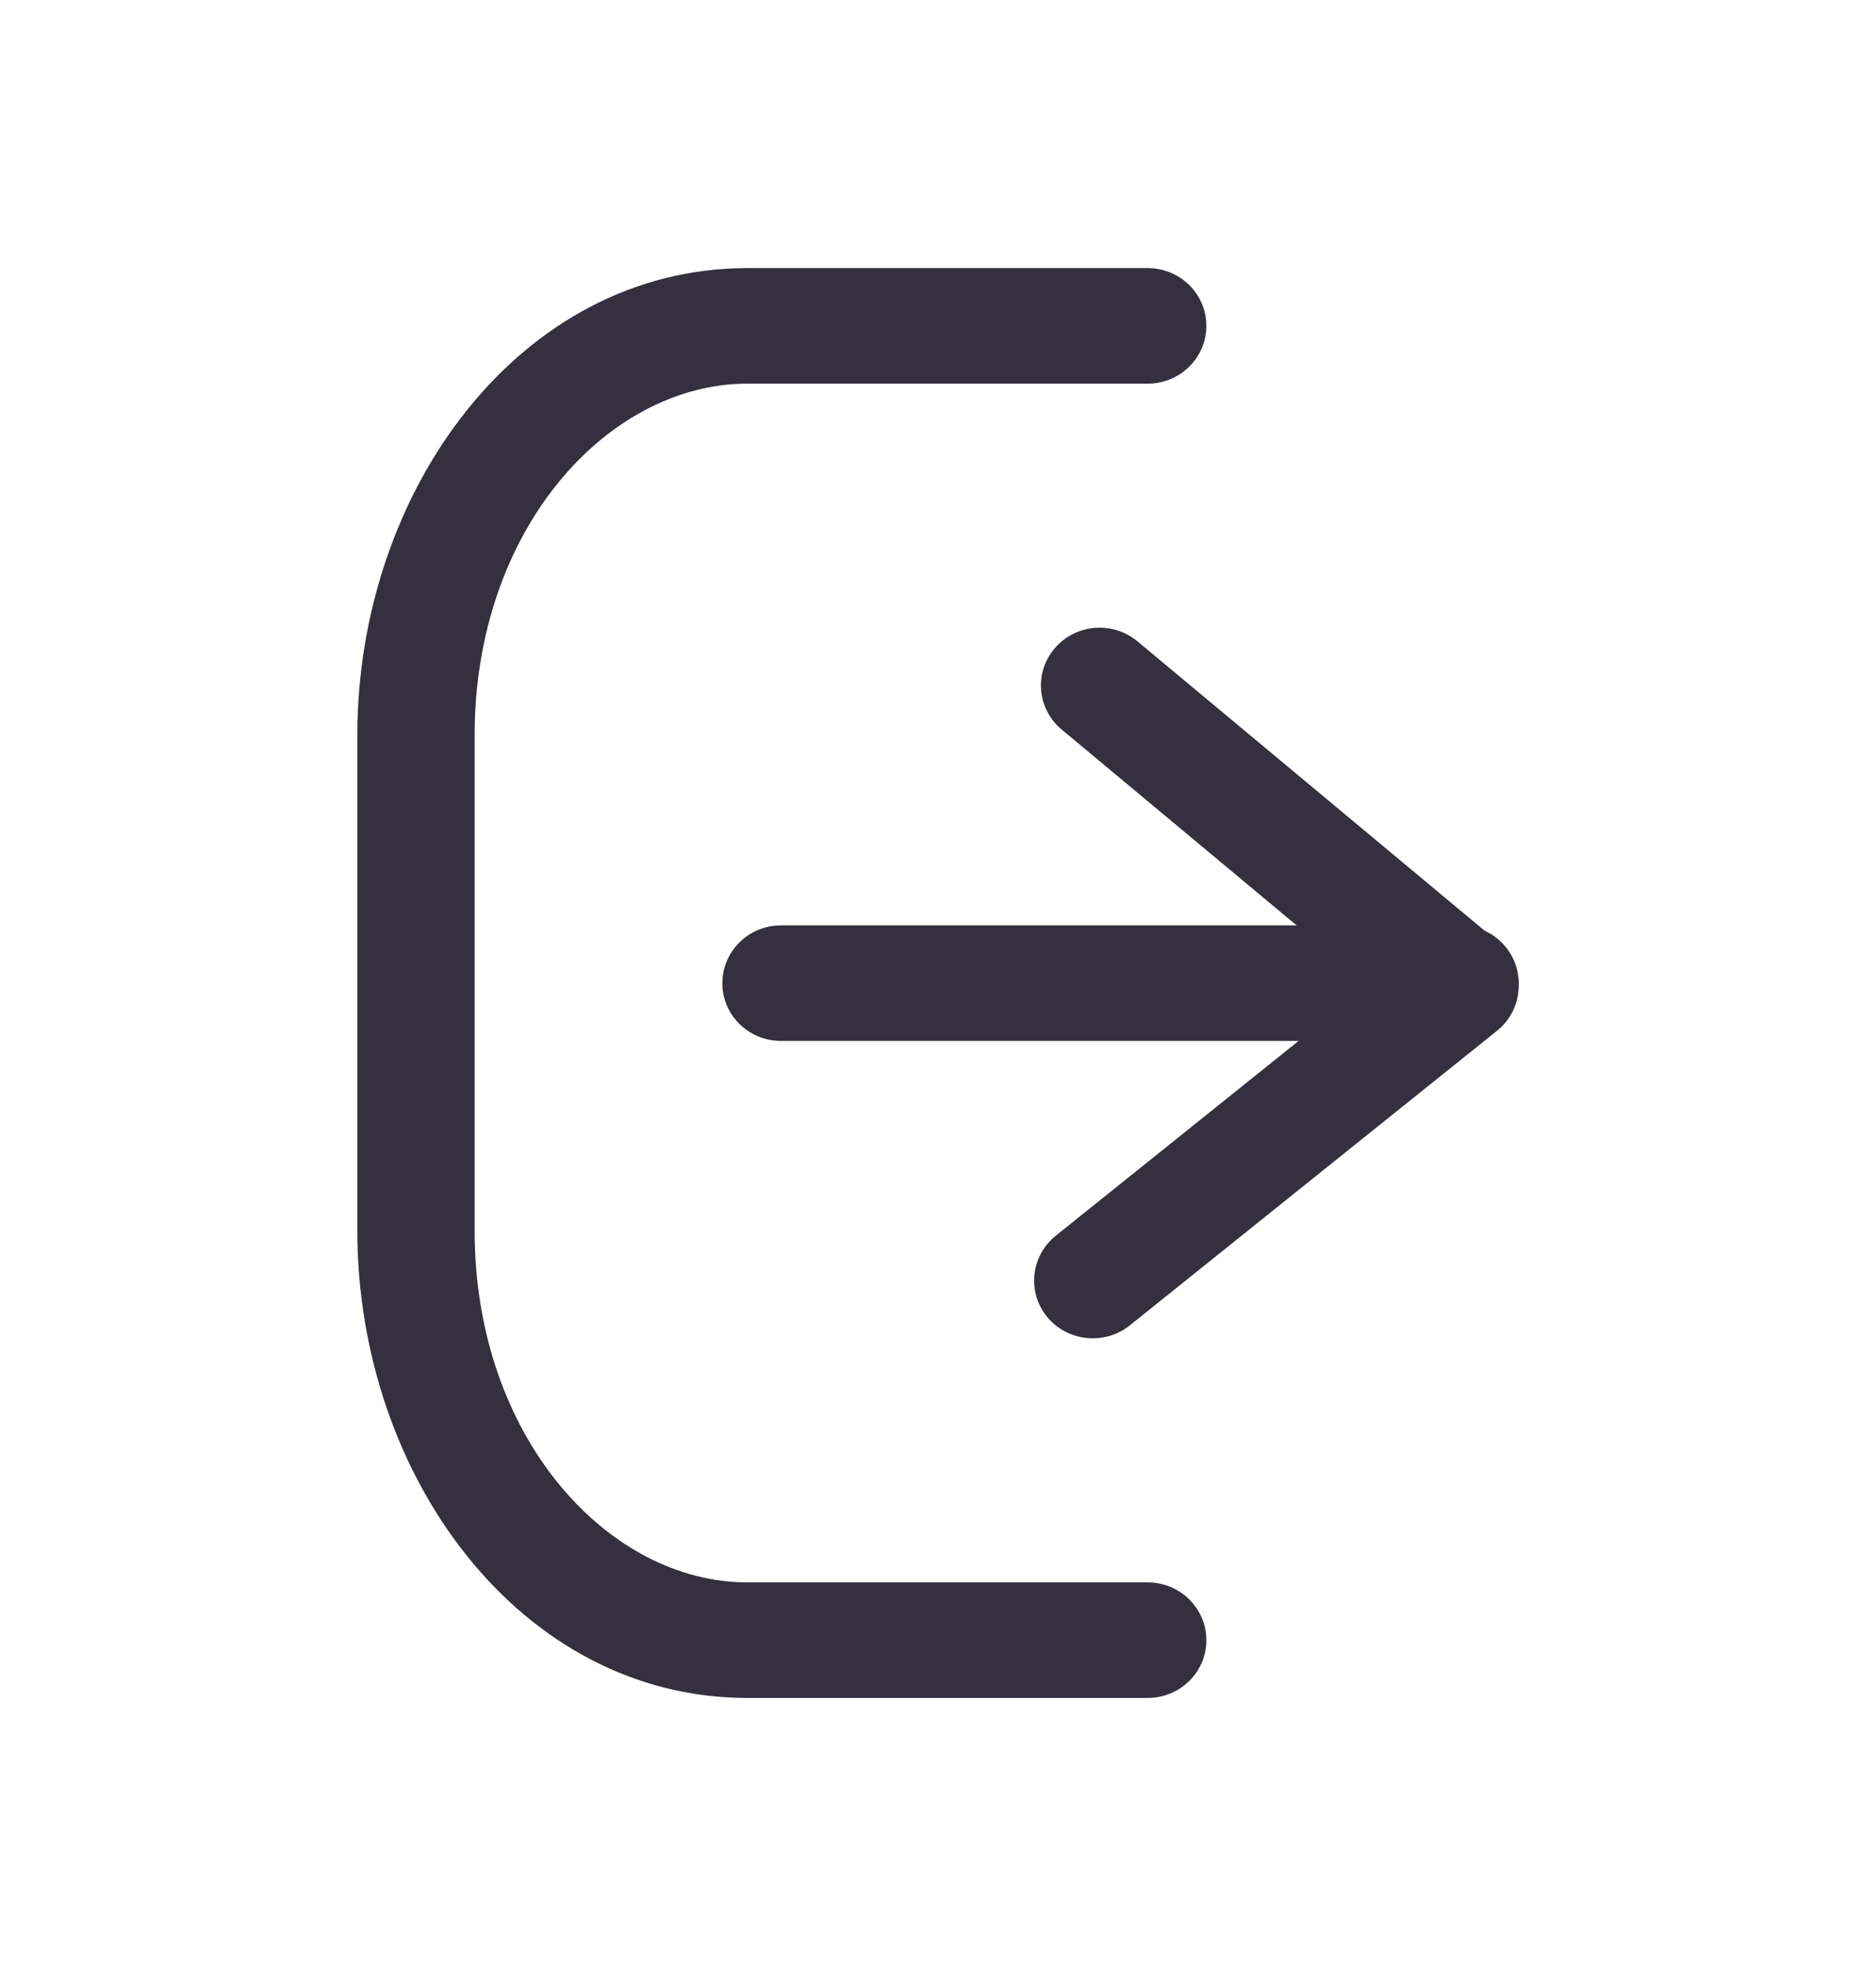
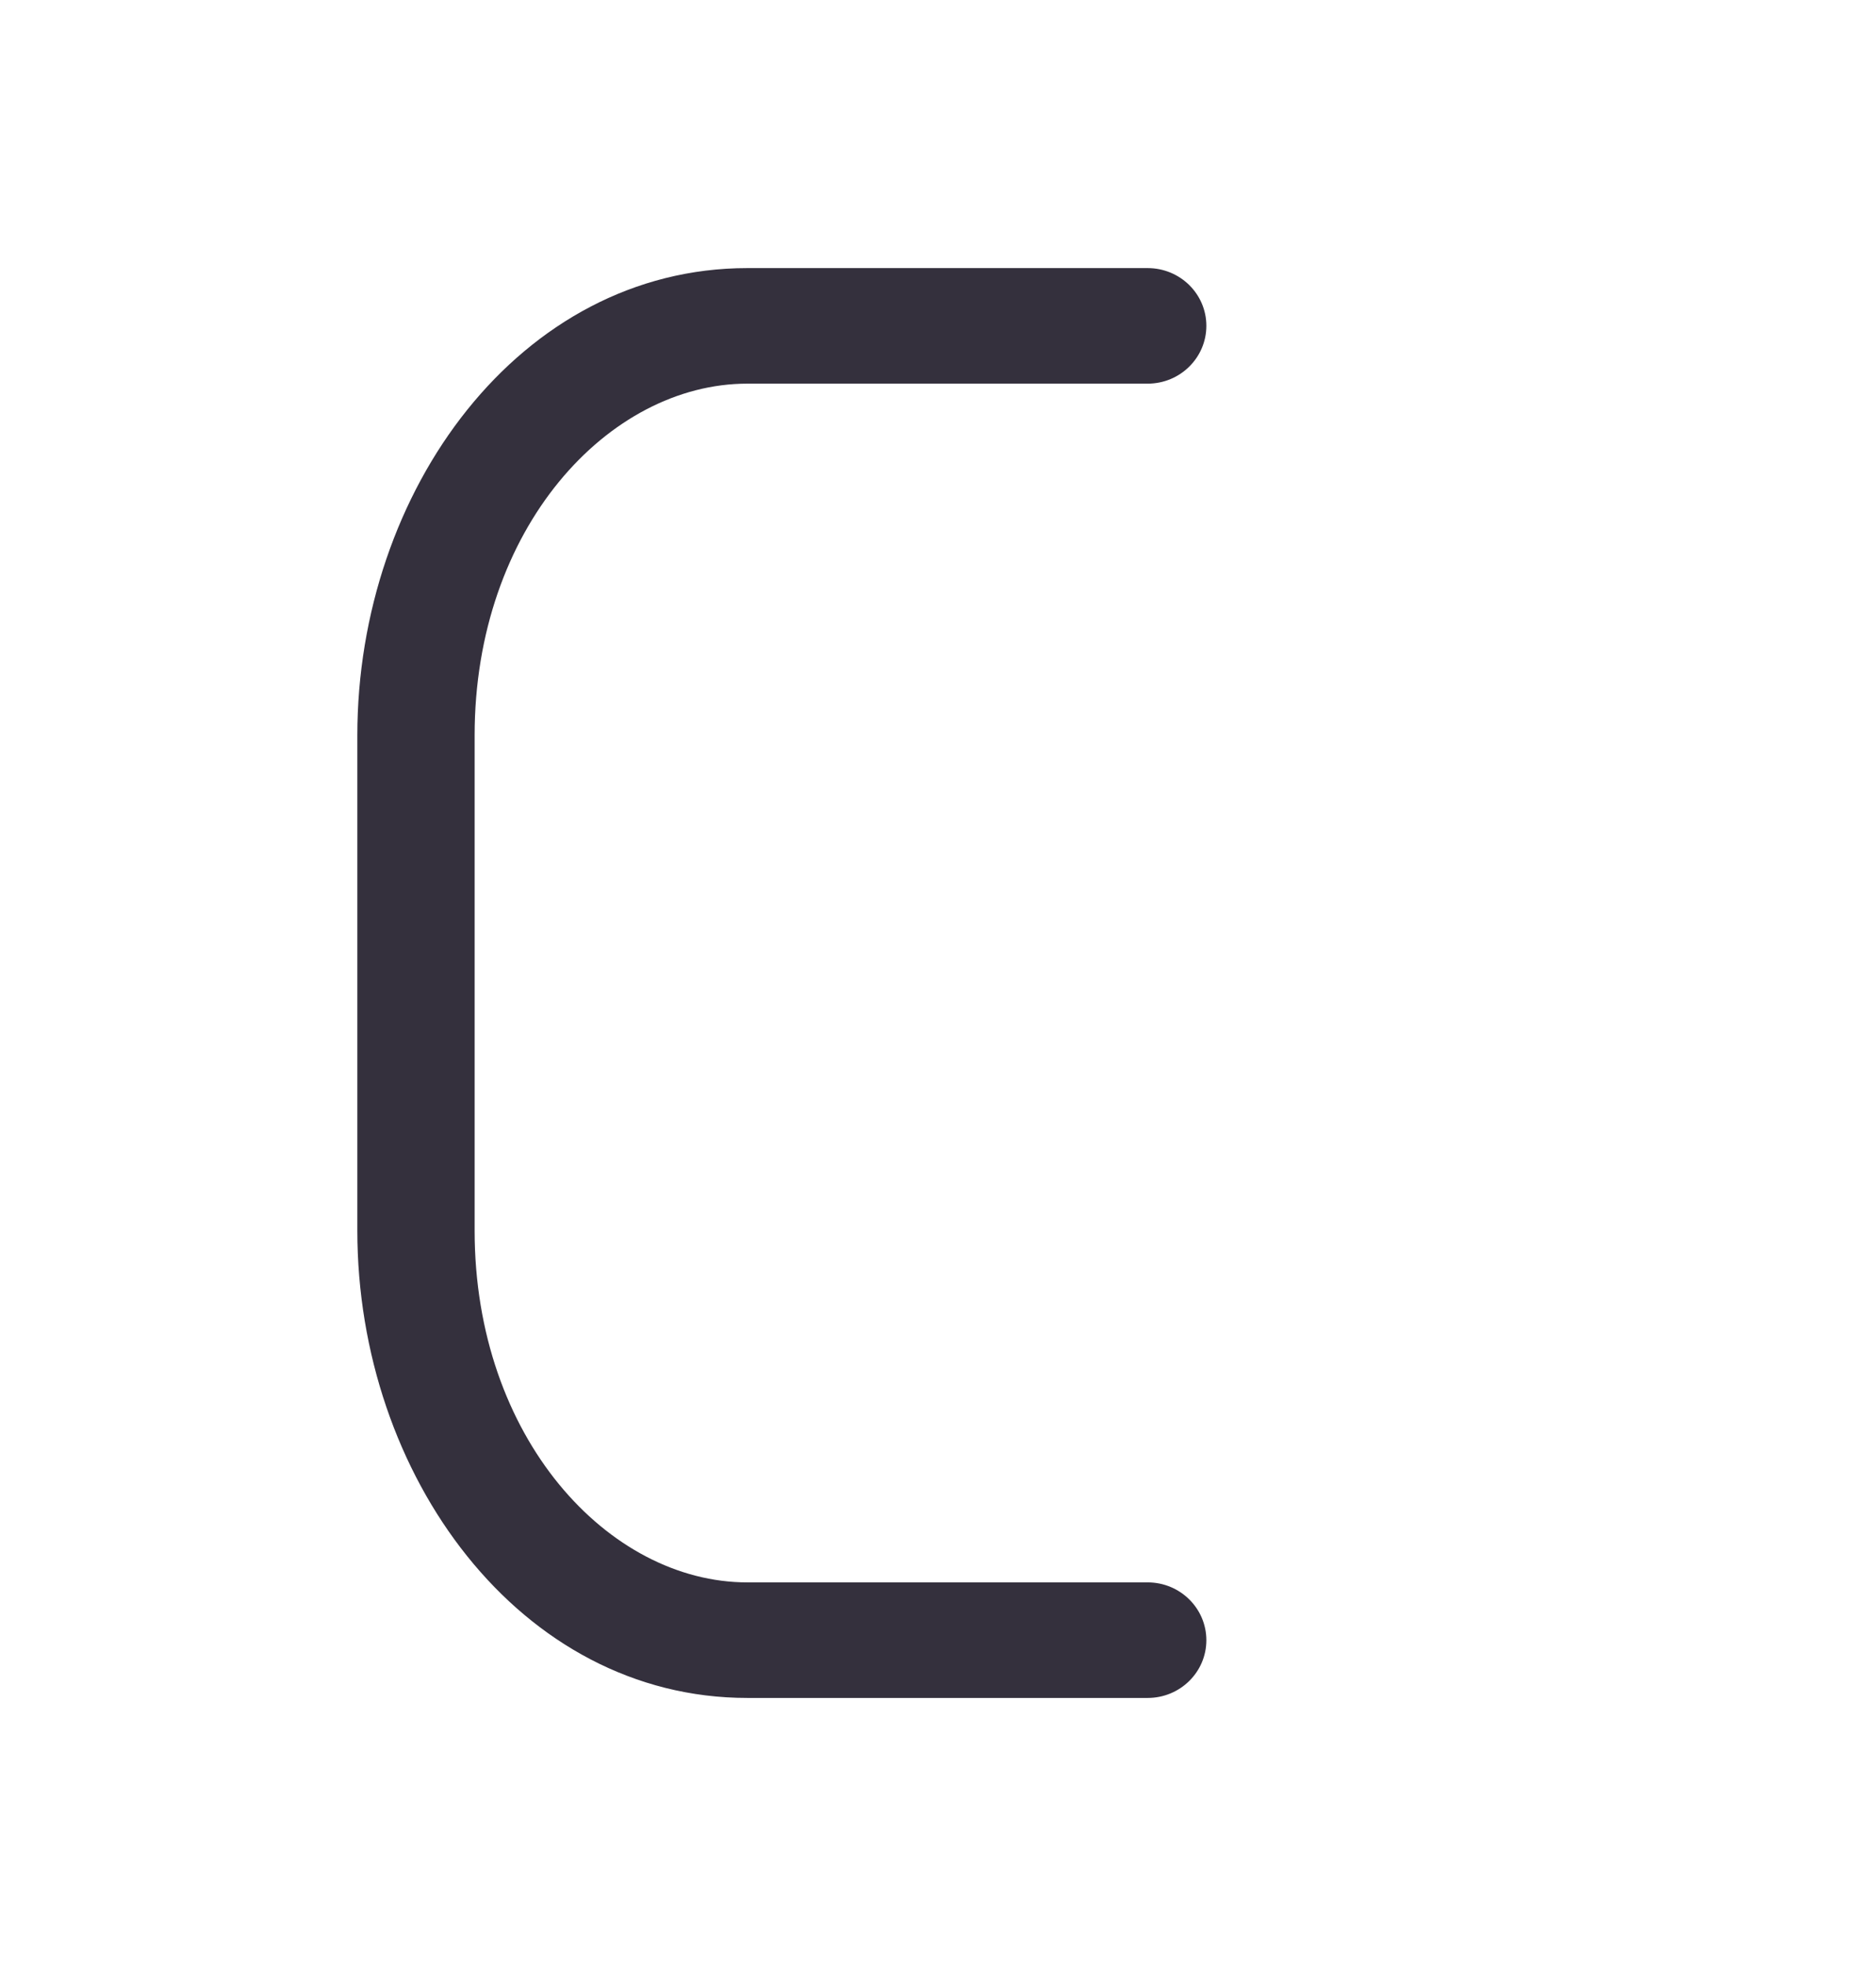
<svg xmlns="http://www.w3.org/2000/svg" width="21" height="22" viewBox="0 0 21 22" fill="none">
  <title>Logout</title>
-   <path fill-rule="evenodd" clip-rule="evenodd" d="M11.808 7.253C12.042 6.98 12.456 6.946 12.733 7.177L16.768 10.539C16.917 10.663 17.002 10.846 17 11.039C16.998 11.231 16.91 11.412 16.758 11.534L12.647 14.831C12.366 15.056 11.952 15.014 11.723 14.738C11.494 14.461 11.537 14.054 11.818 13.828L15.316 11.023L11.885 8.164C11.608 7.933 11.573 7.525 11.808 7.253Z" fill="#34303D" />
-   <path fill-rule="evenodd" clip-rule="evenodd" d="M8.086 11.002C8.086 10.645 8.38 10.355 8.742 10.355H16.343C16.706 10.355 17 10.645 17 11.002C17 11.359 16.706 11.648 16.343 11.648H8.742C8.38 11.648 8.086 11.359 8.086 11.002Z" fill="#34303D" />
  <path fill-rule="evenodd" clip-rule="evenodd" d="M8.366 4.293C6.811 4.293 5.313 5.912 5.313 8.23V13.77C5.313 16.088 6.811 17.707 8.366 17.707H12.847C13.21 17.707 13.504 17.997 13.504 18.354C13.504 18.711 13.21 19 12.847 19H8.366C5.823 19 4 16.512 4 13.77V8.23C4 5.488 5.823 3 8.366 3H12.847C13.21 3 13.504 3.289 13.504 3.646C13.504 4.003 13.21 4.293 12.847 4.293H8.366Z" fill="#34303D" />
</svg>